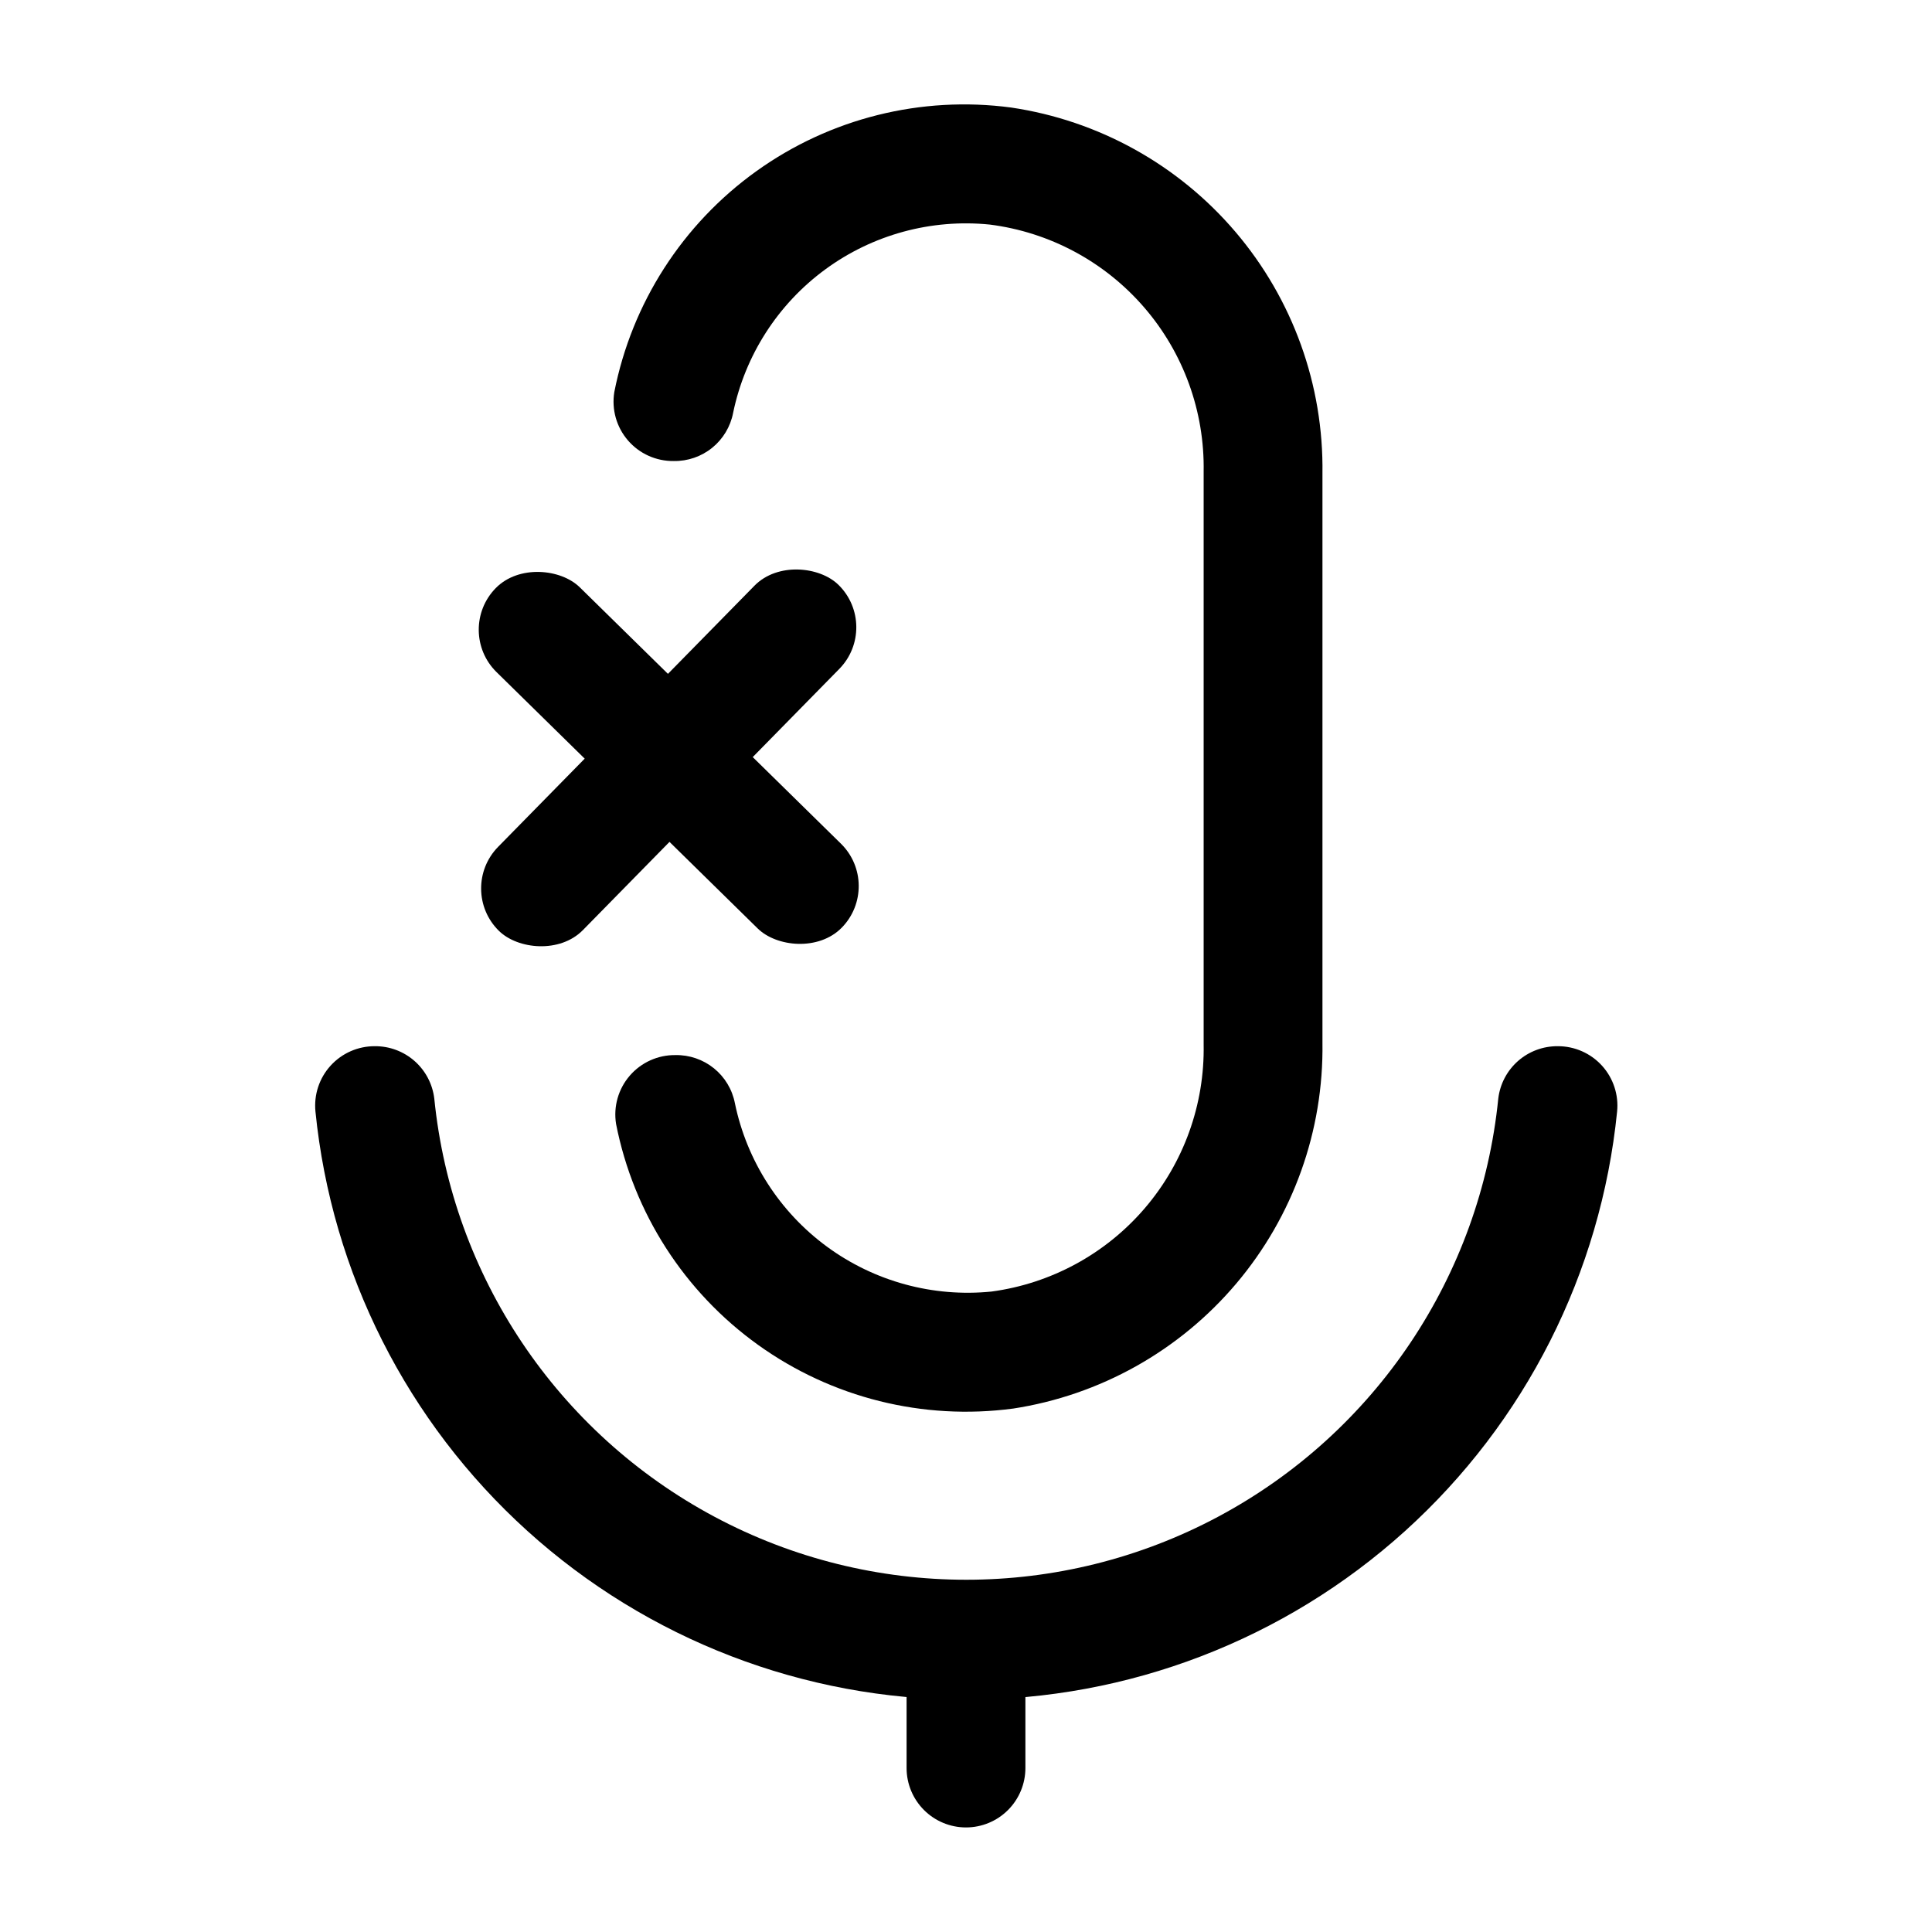
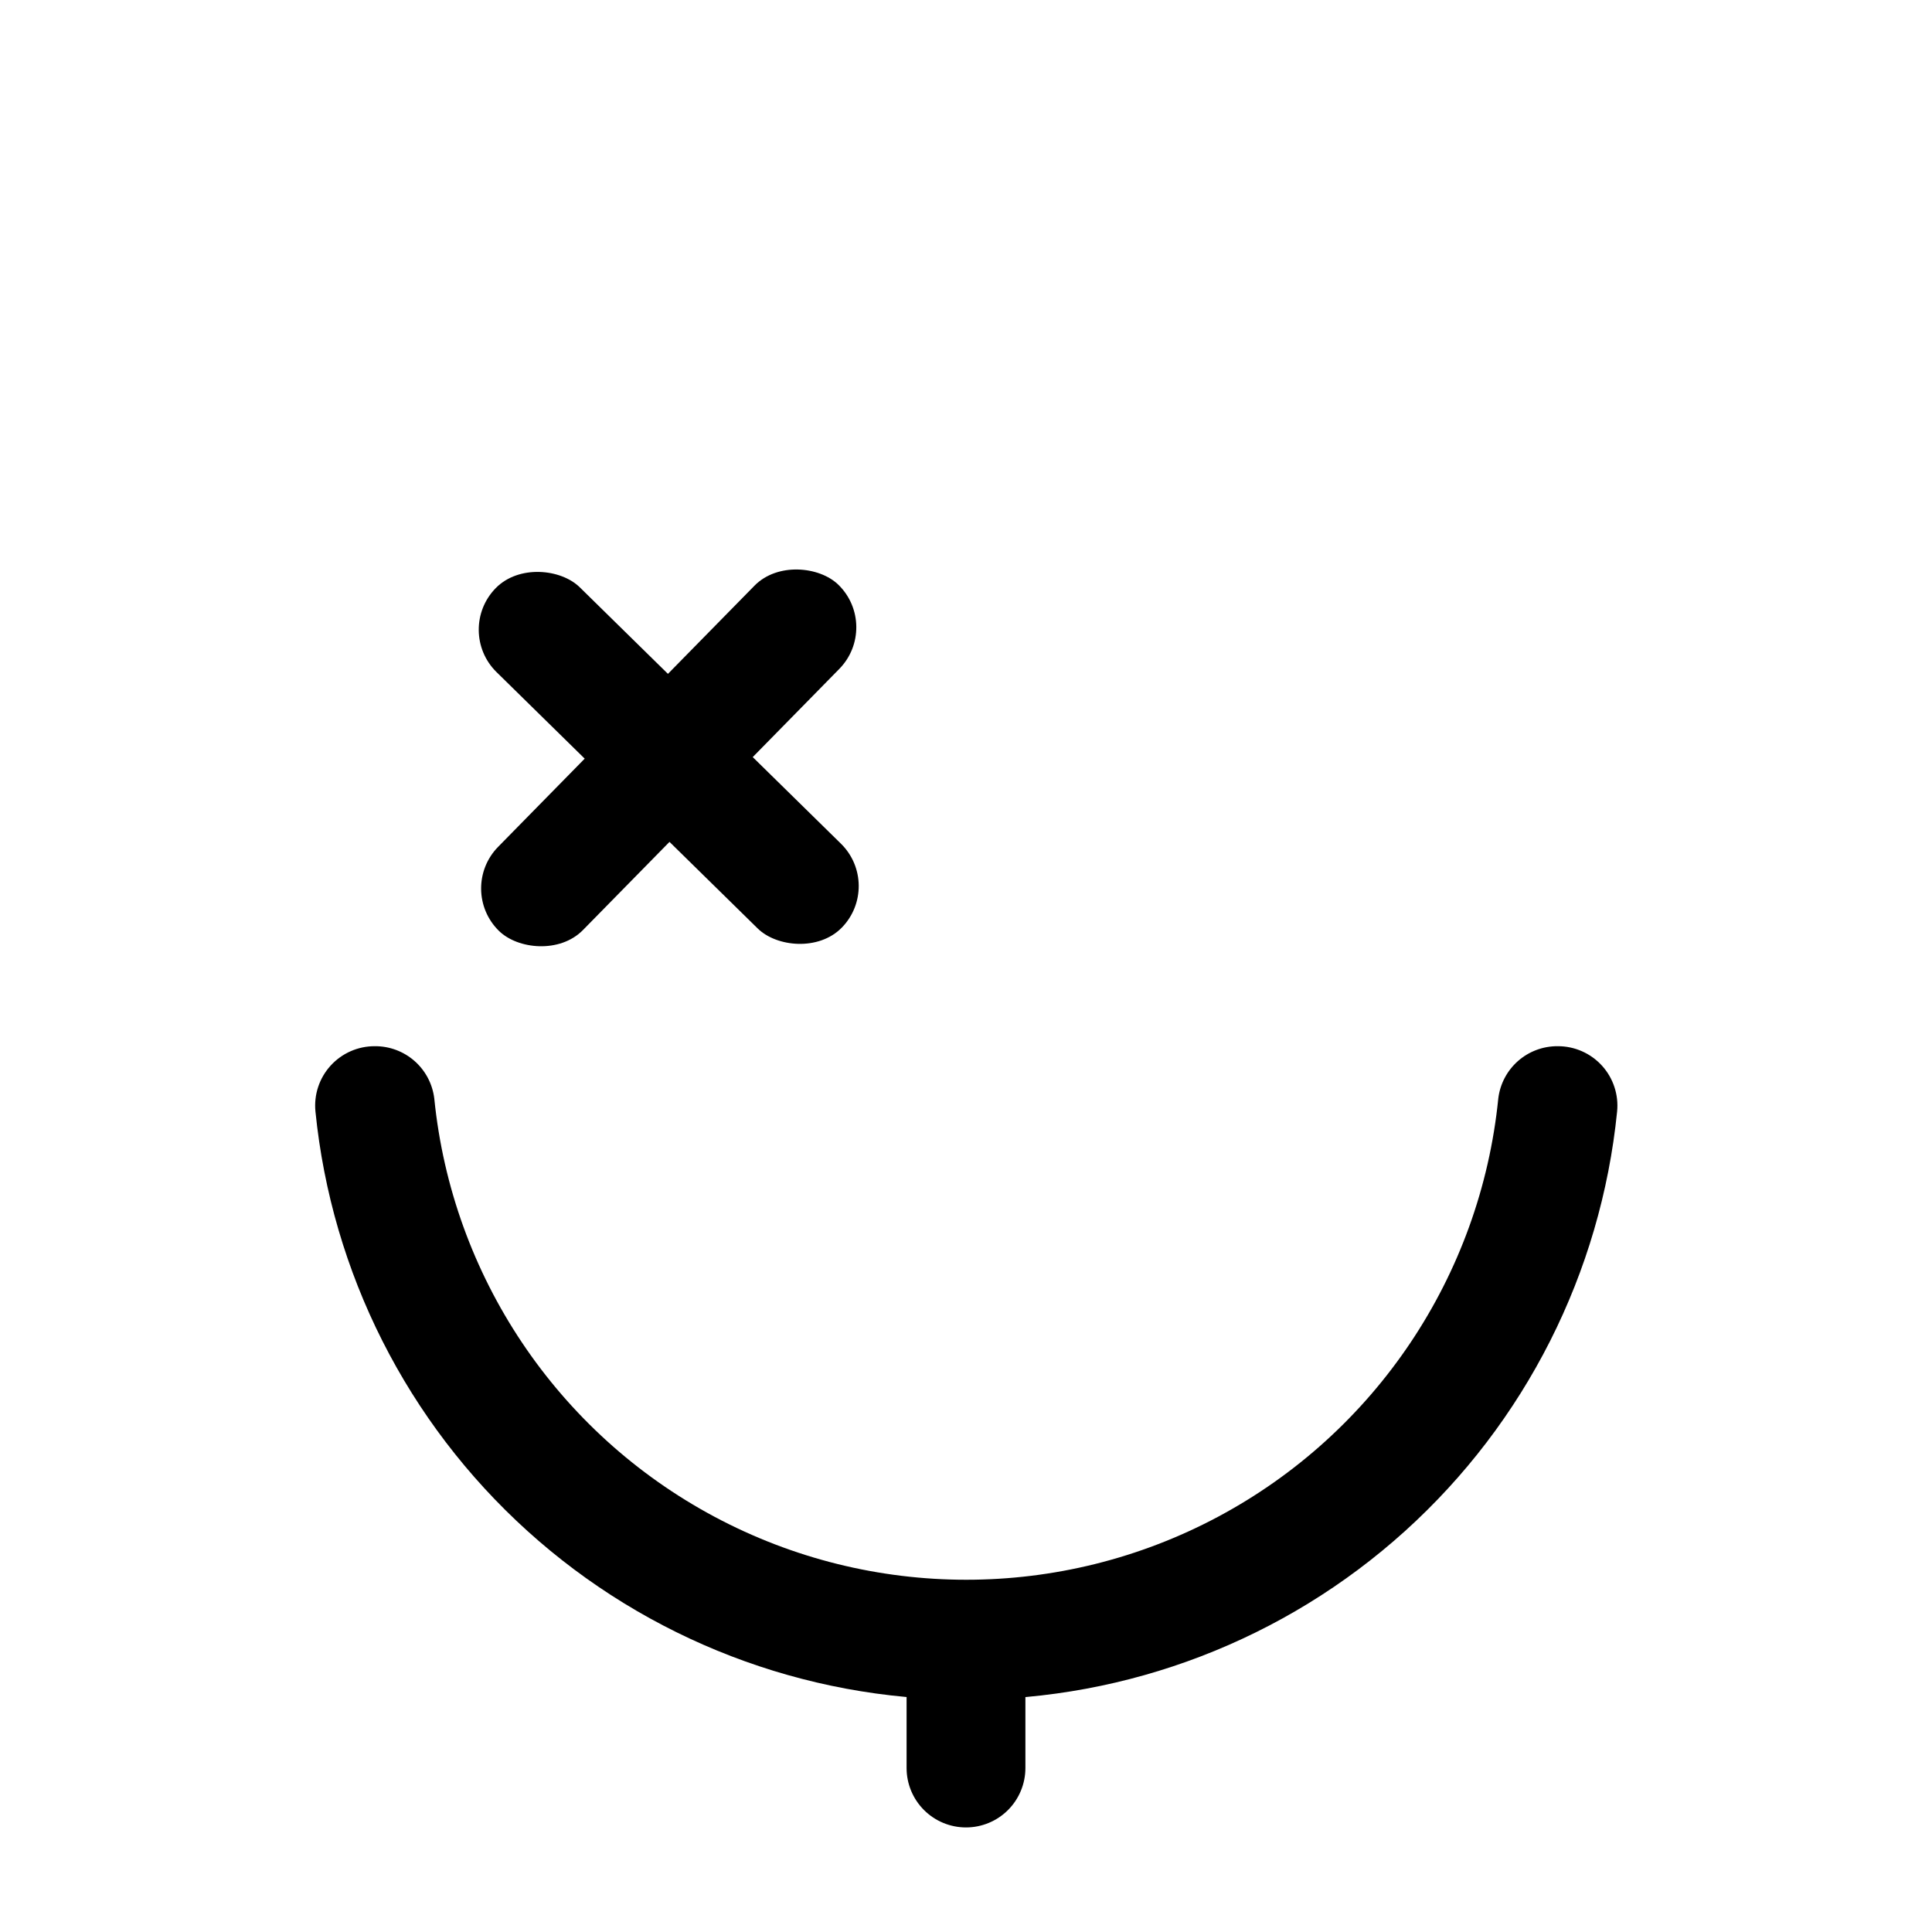
<svg xmlns="http://www.w3.org/2000/svg" fill="#000000" width="800px" height="800px" version="1.1" viewBox="144 144 512 512">
  <g>
    <path d="m276.01 368.42 67.941-69.211c6.09-6.203 17.234-5.144 22.266-0.207 6.203 6.09 6.297 16.059 0.207 22.266l-67.941 69.211c-6.09 6.203-17.234 5.144-22.266 0.207-6.203-6.09-6.297-16.059-0.207-22.266z" />
    <path d="m275.38 299.85c6.09-6.203 17.234-5.144 22.266-0.207l69.211 67.941c6.203 6.09 6.297 16.059 0.207 22.266-6.09 6.203-17.234 5.144-22.266 0.207l-69.211-67.941c-6.203-6.09-6.297-16.059-0.207-22.266z" />
-     <path d="m412.44 517.29c-23.836 3.176-47.988-2.856-67.527-16.871-19.543-14.012-33.004-34.949-37.645-58.543-0.746-4.594 0.578-9.277 3.617-12.801 3.035-3.523 7.477-5.523 12.129-5.465 3.703-0.066 7.312 1.176 10.195 3.508 2.879 2.332 4.844 5.609 5.547 9.246 3.152 15.258 11.852 28.809 24.414 38.027 12.562 9.215 28.098 13.449 43.602 11.883 15.77-2.125 30.211-9.969 40.574-22.043 10.363-12.078 15.926-27.543 15.633-43.453v-151.77c0.281-15.98-5.348-31.508-15.809-43.594-10.461-12.086-25.016-19.887-40.871-21.902-15.504-1.566-31.039 2.664-43.598 11.883-12.562 9.219-21.262 22.77-24.418 38.027-0.703 3.637-2.668 6.914-5.547 9.246s-6.492 3.574-10.195 3.508c-4.652 0.059-9.094-1.941-12.129-5.465-3.039-3.523-4.359-8.207-3.617-12.801 4.641-23.594 18.102-44.531 37.645-58.543 19.539-14.016 43.691-20.047 67.527-16.871 23.164 3.43 44.297 15.152 59.473 32.992 15.172 17.836 23.355 40.578 23.023 63.992v150.83c0.348 23.344-7.769 46.027-22.848 63.855-15.078 17.824-36.098 29.594-59.176 33.129z" />
    <path d="m400 594.44c-42.949 0.02-84.371-15.918-116.23-44.719-31.859-28.805-51.879-68.414-56.172-111.15-0.445-4.441 1.012-8.863 4.016-12.164 3-3.301 7.266-5.176 11.727-5.152 3.871-0.027 7.613 1.367 10.516 3.922 2.906 2.559 4.766 6.094 5.231 9.934 4.719 47.023 32.574 88.602 74.27 110.85 41.695 22.254 91.742 22.254 133.43 0 41.695-22.25 69.551-63.828 74.273-110.85 0.461-3.84 2.324-7.375 5.227-9.934 2.906-2.555 6.648-3.949 10.516-3.922 4.465-0.023 8.727 1.852 11.73 5.152 3 3.301 4.461 7.723 4.016 12.164-4.297 42.762-24.34 82.395-56.23 111.2-31.891 28.805-73.352 44.727-116.32 44.668z" />
    <path d="m400 628.29c-4.176 0-8.18-1.66-11.133-4.613-2.953-2.953-4.613-6.957-4.613-11.133v-33.848h31.488v33.848c0 4.176-1.66 8.18-4.609 11.133-2.953 2.953-6.957 4.613-11.133 4.613z" />
  </g>
</svg>